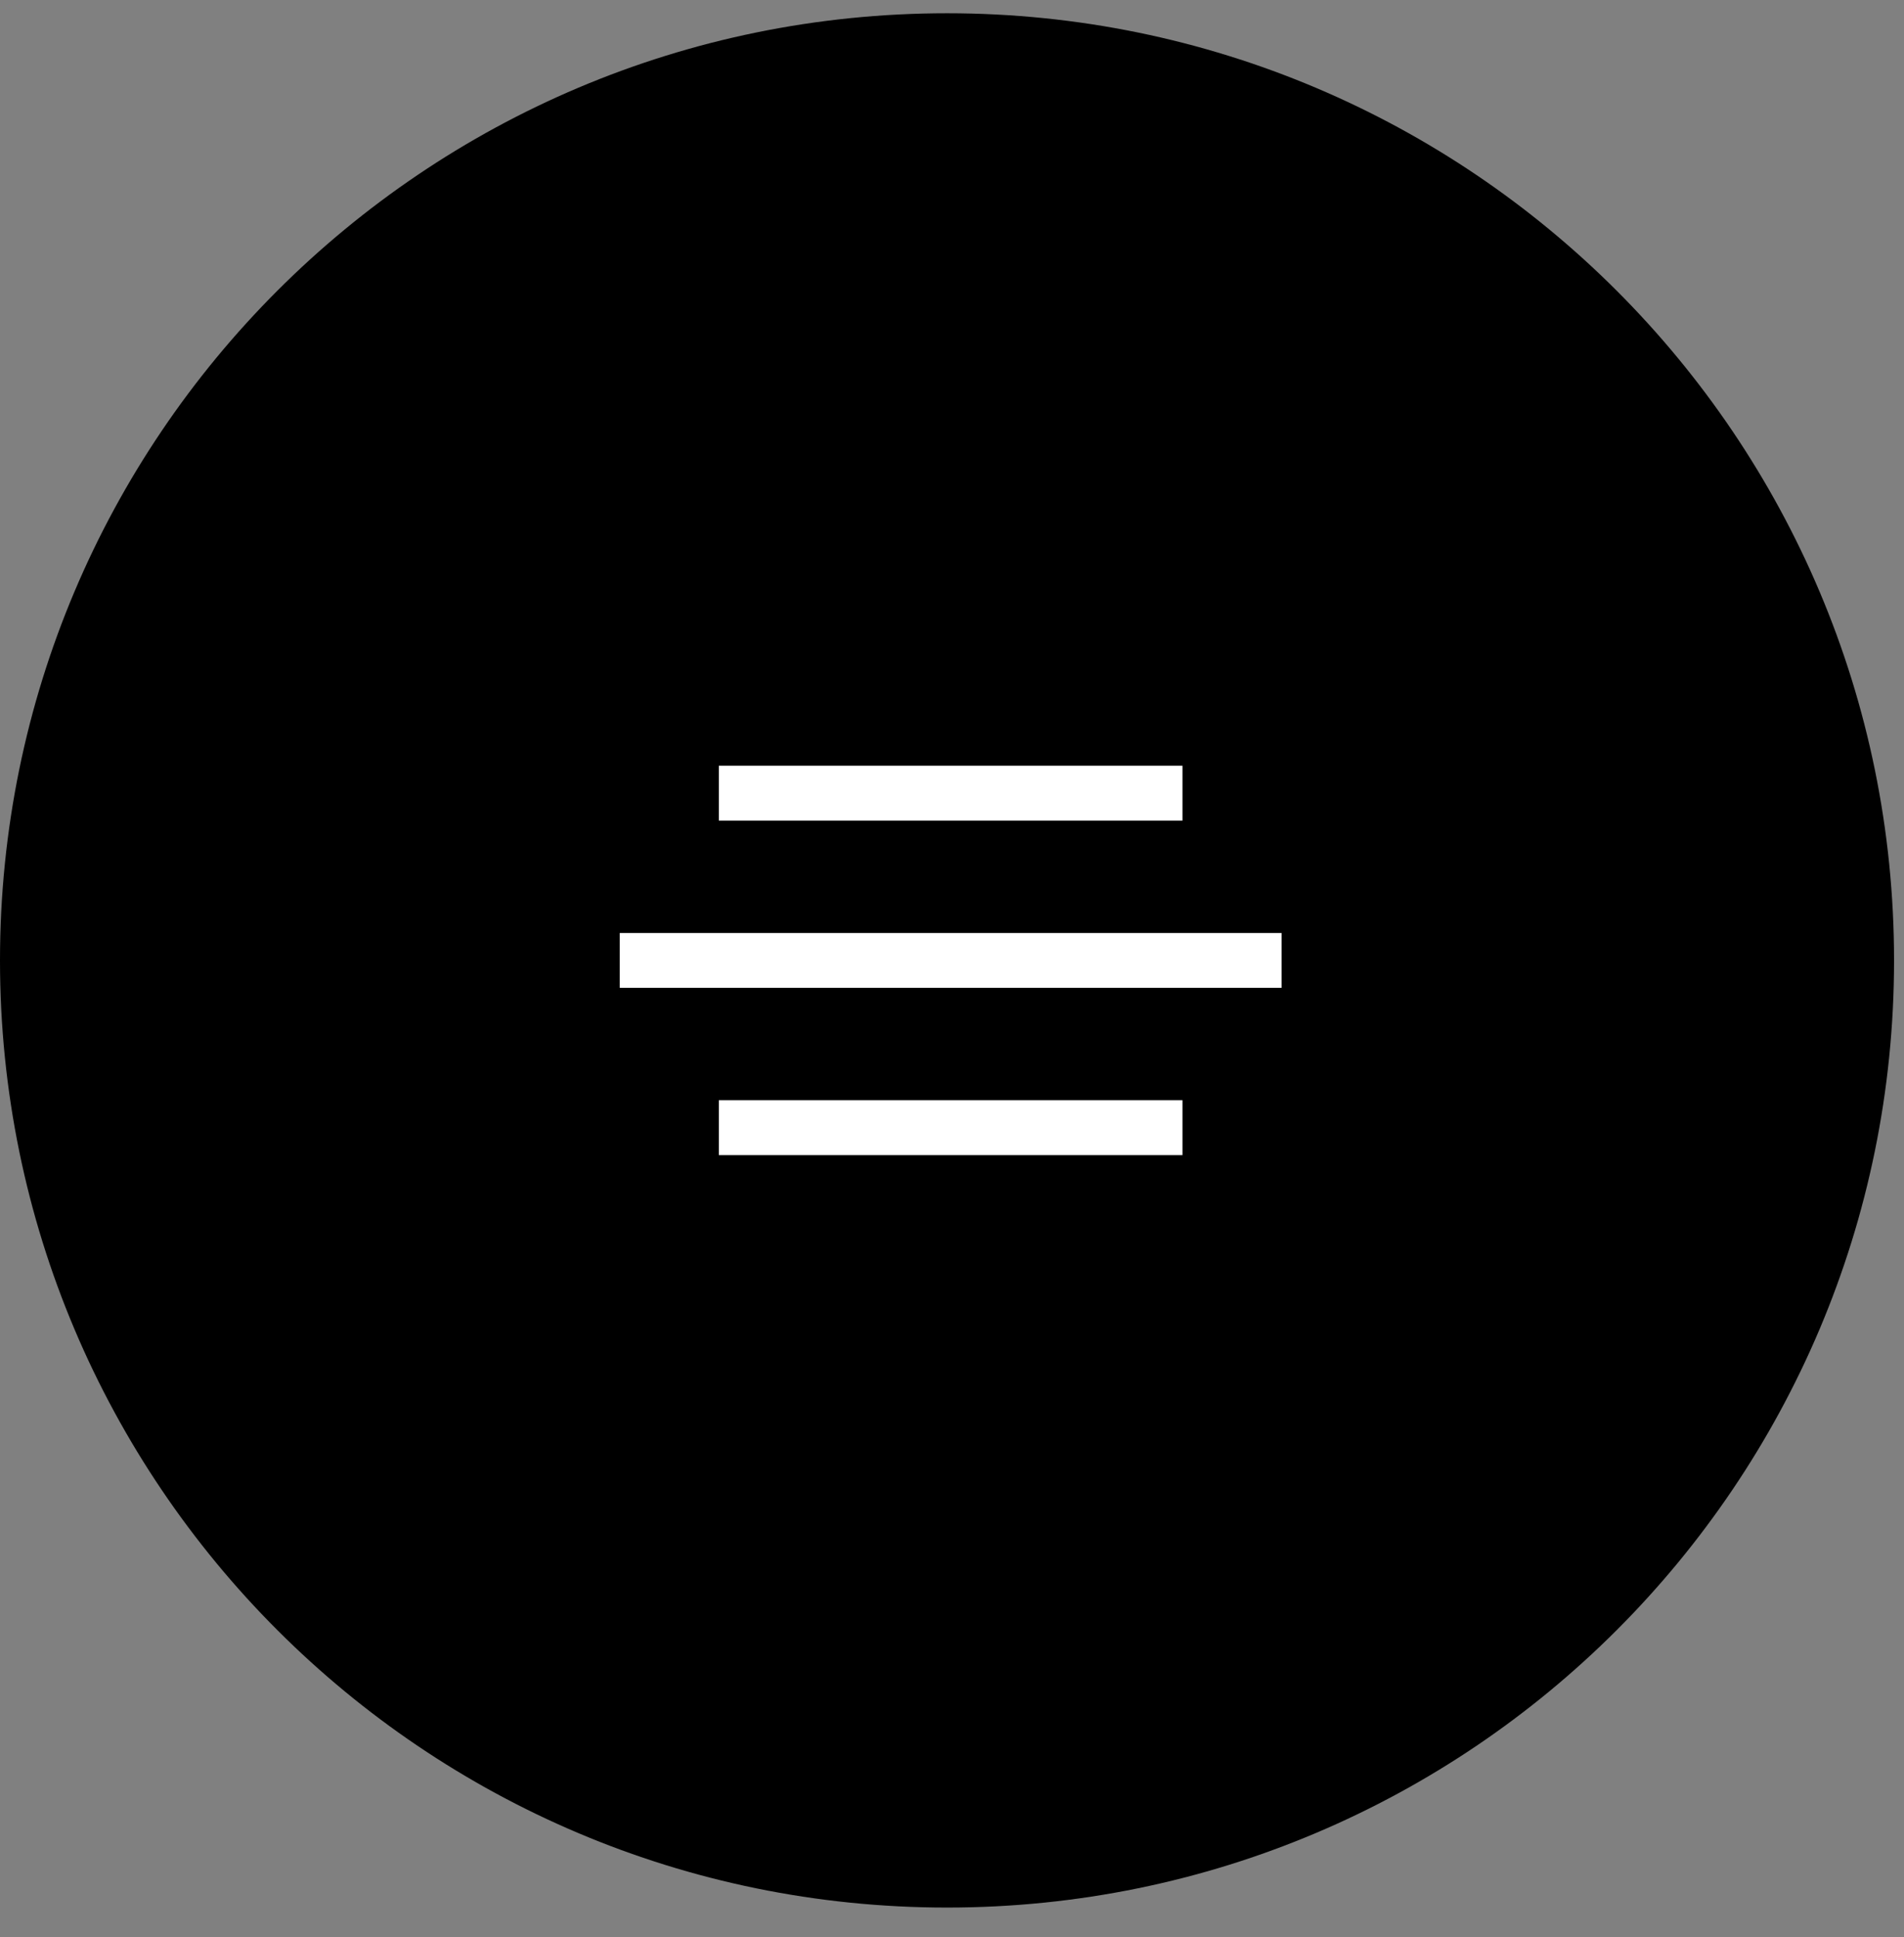
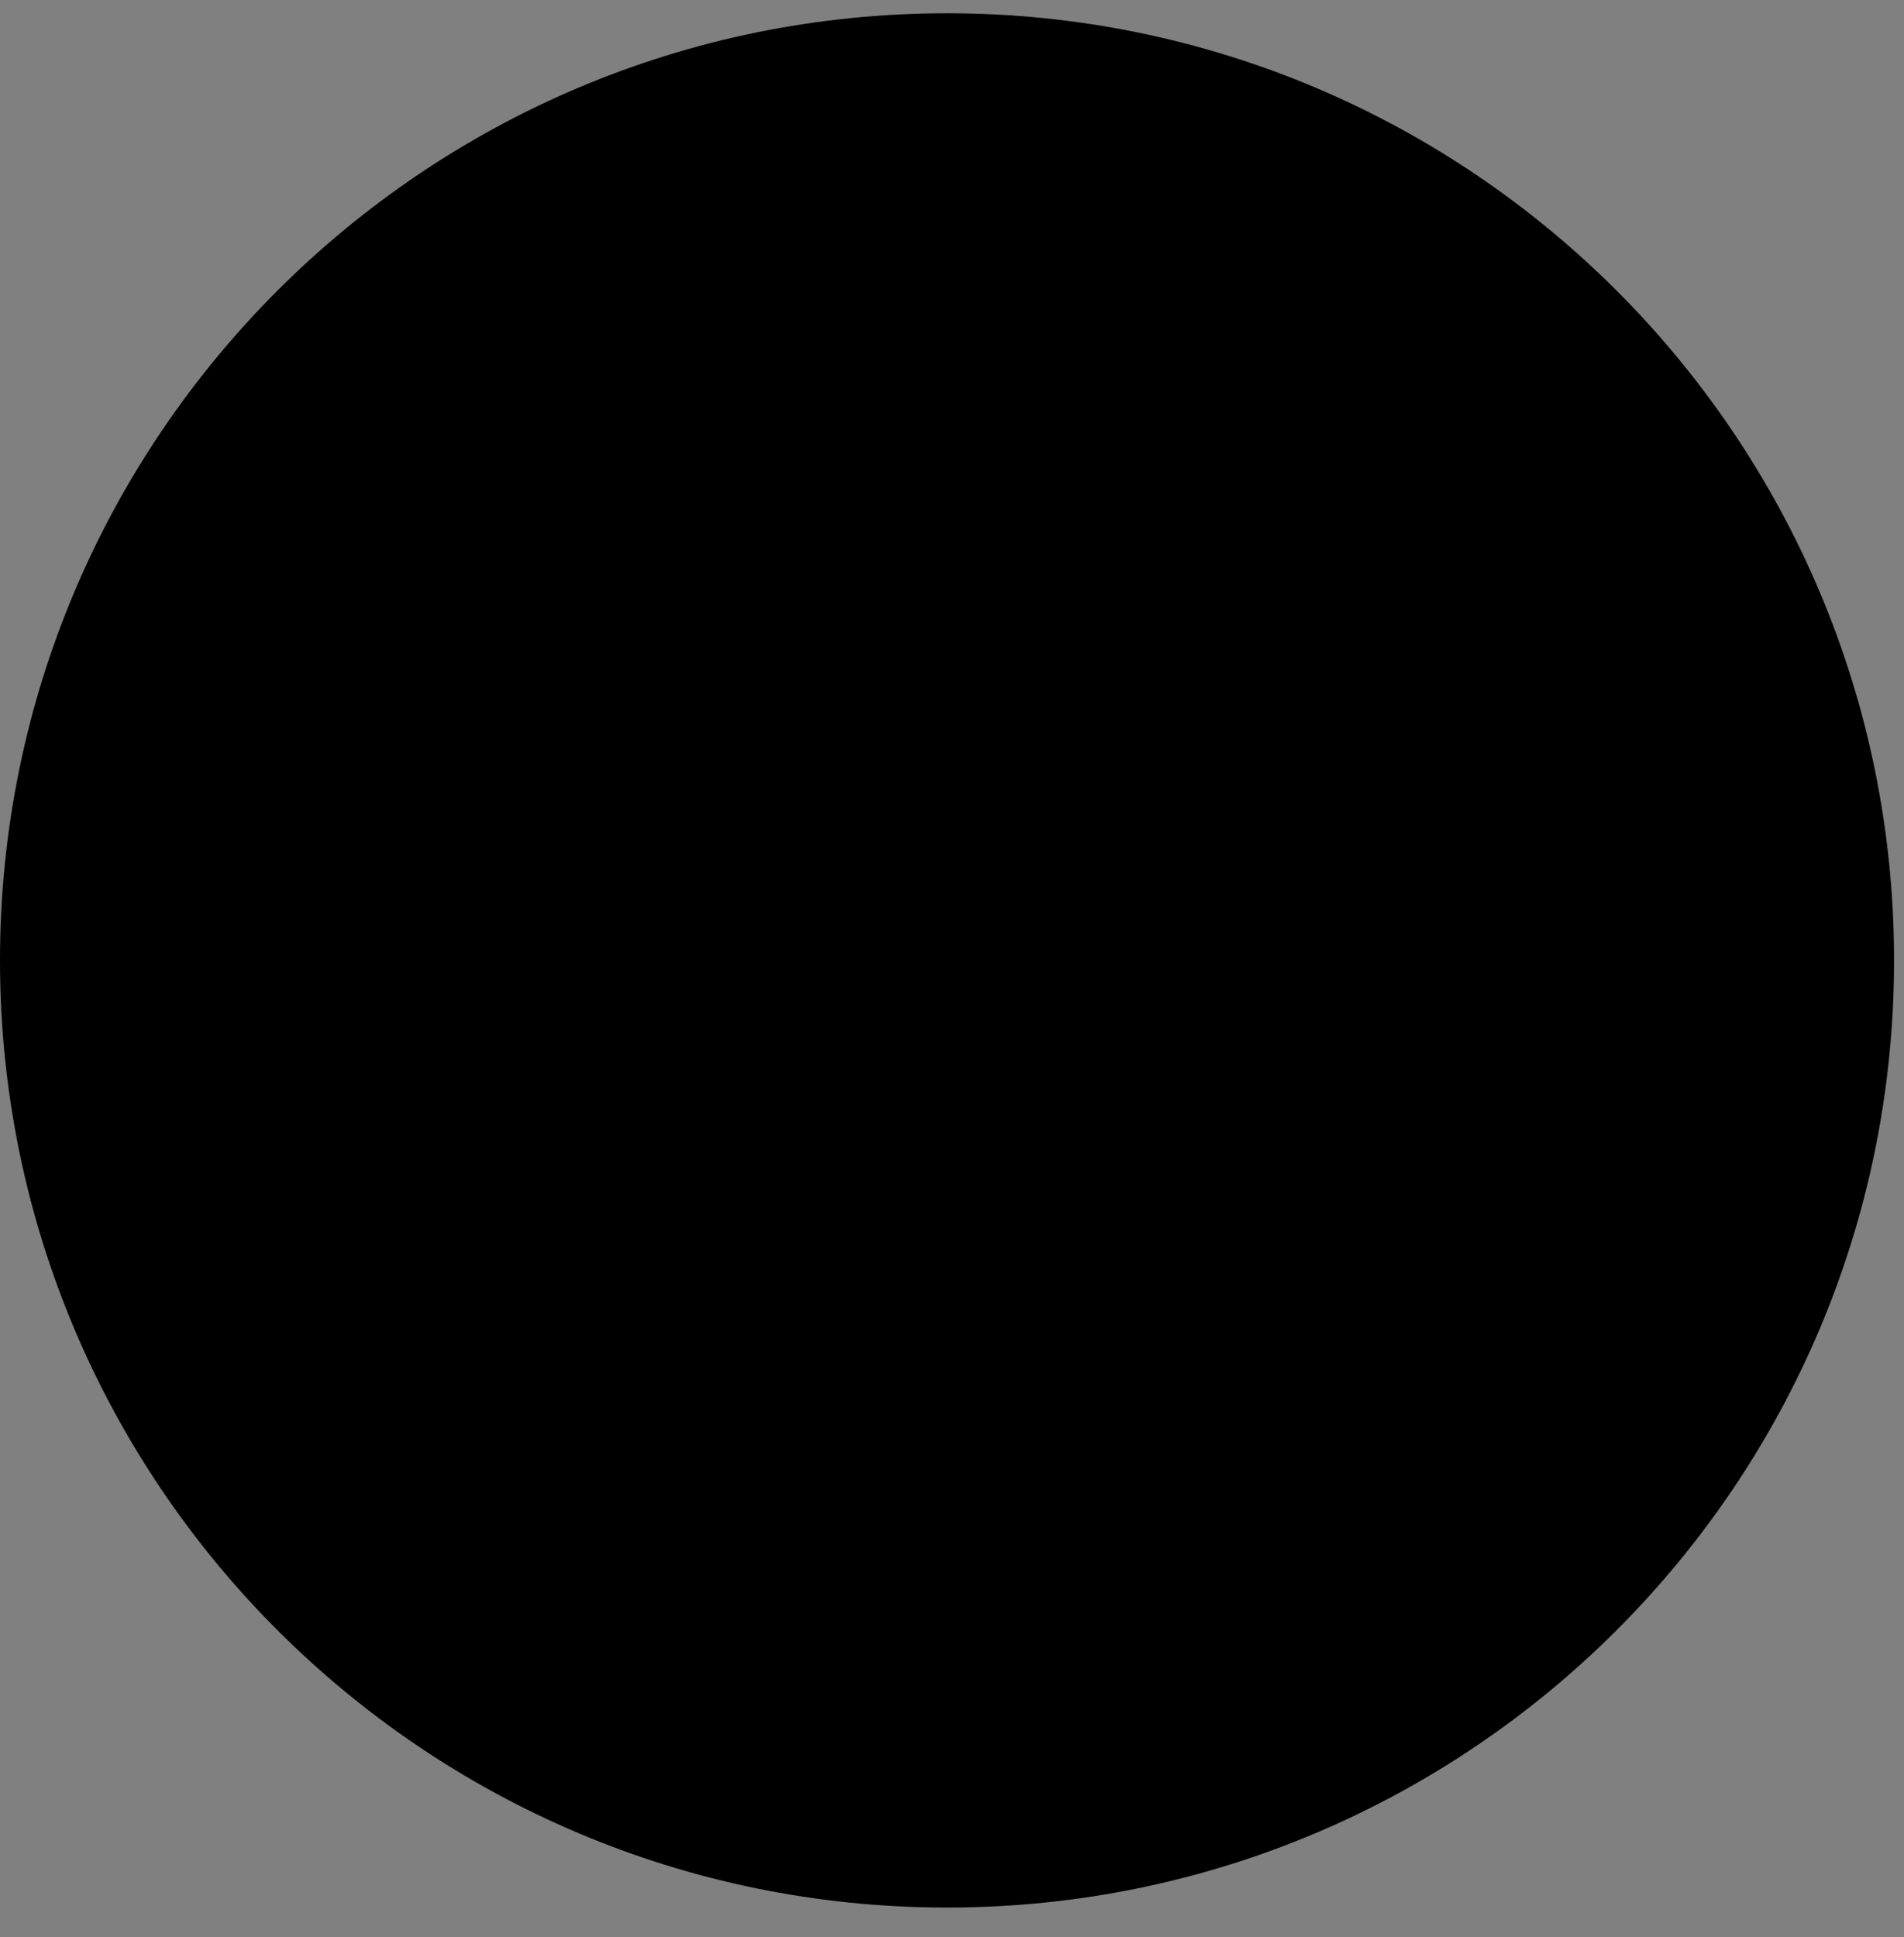
<svg xmlns="http://www.w3.org/2000/svg" width="58" height="59" viewBox="0 0 58 59" fill="none">
  <rect x="0" y="0" width="58" height="59" fill="#808080" stroke="none" />
  <path d="M57.697 29.253C57.697 45.185 44.781 58.101 28.849 58.101C12.916 58.101 0 45.185 0 29.253C0 13.32 12.916 0.404 28.849 0.404C44.781 0.404 57.697 13.32 57.697 29.253Z" fill="black" />
-   <path d="M21.897 23.323H36.021V24.994H21.897V23.323Z" fill="white" />
-   <path d="M21.897 33.511H36.021V35.183H21.897V33.511Z" fill="white" />
-   <path d="M18.879 28.417H39.039V30.088H18.879V28.417Z" fill="white" />
+   <path d="M21.897 33.511H36.021H21.897V33.511Z" fill="white" />
</svg>